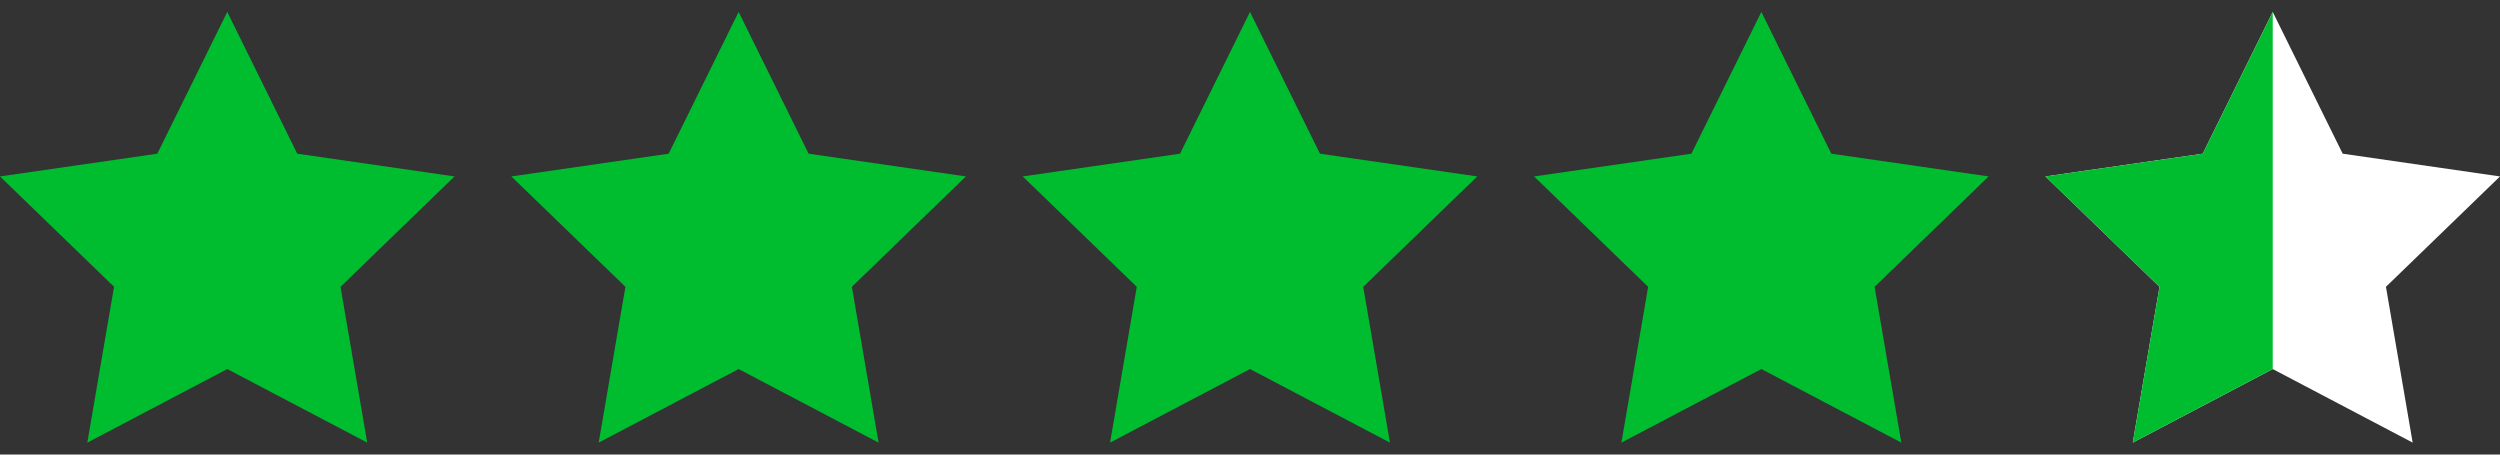
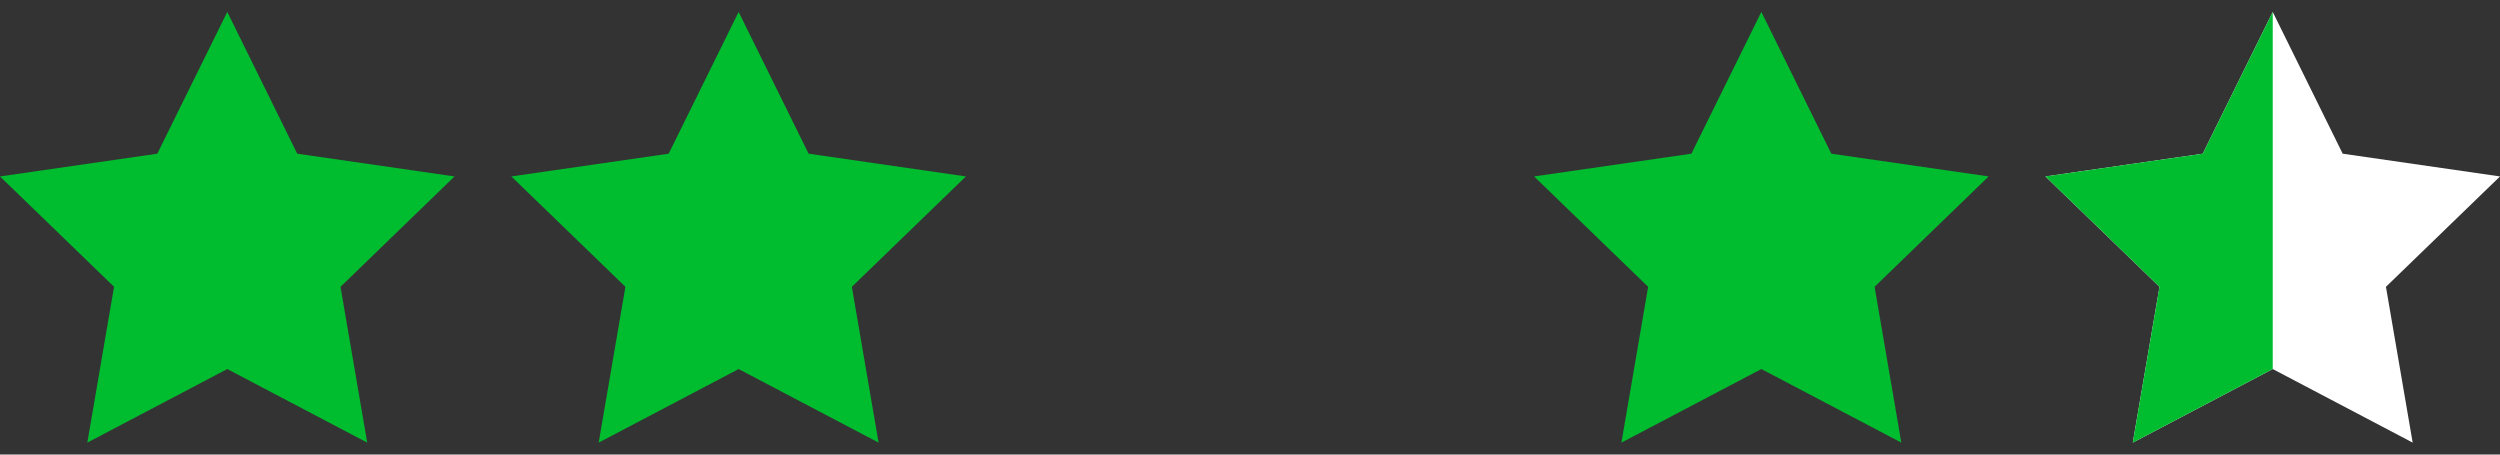
<svg xmlns="http://www.w3.org/2000/svg" width="132" height="24" viewBox="0 0 132 24" fill="none">
  <rect x="0" y="0" width="132" height="24" fill="#333333" stroke="none" />
  <g clip-path="url(#clip0_2796_1948)">
    <path d="M12 19.485L4.611 23.37L6.022 15.144L0 9.316L8.306 8.115L12 0.63L15.694 8.115L24 9.316L17.978 15.144L19.389 23.37L12 19.485Z" fill="#00BD2F" />
  </g>
  <g clip-path="url(#clip1_2796_1948)">
    <path d="M39 19.485L31.611 23.37L33.022 15.144L27 9.316L35.306 8.115L39 0.63L42.694 8.115L51 9.316L44.978 15.144L46.389 23.37L39 19.485Z" fill="#00BD2F" />
  </g>
  <g clip-path="url(#clip2_2796_1948)">
-     <path d="M66 19.485L58.611 23.37L60.022 15.144L54 9.316L62.306 8.115L66 0.63L69.694 8.115L78 9.316L71.978 15.144L73.389 23.37L66 19.485Z" fill="#00BD2F" />
-   </g>
+     </g>
  <g clip-path="url(#clip3_2796_1948)">
    <path d="M93 19.485L85.611 23.37L87.022 15.144L81 9.316L89.306 8.115L93 0.63L96.694 8.115L105 9.316L98.978 15.144L100.389 23.37L93 19.485Z" fill="#00BD2F" />
  </g>
  <g clip-path="url(#clip4_2796_1948)">
    <path d="M120 19.485L112.611 23.37L114.022 15.144L108 9.316L116.306 8.115L120 0.63L123.694 8.115L132 9.316L125.978 15.144L127.389 23.37L120 19.485Z" fill="white" />
    <path d="M120 19.485L112.611 23.37L114.022 15.144L108 9.316L116.306 8.115L120 0.63L120 19.485Z" fill="#00BD2F" />
  </g>
  <defs>
    <clipPath id="clip0_2796_1948">
      <rect width="24" height="24" fill="white" />
    </clipPath>
    <clipPath id="clip1_2796_1948">
      <rect width="24" height="24" fill="white" transform="translate(27)" />
    </clipPath>
    <clipPath id="clip2_2796_1948">
-       <rect width="24" height="24" fill="white" transform="translate(54)" />
-     </clipPath>
+       </clipPath>
    <clipPath id="clip3_2796_1948">
      <rect width="24" height="24" fill="white" transform="translate(81)" />
    </clipPath>
    <clipPath id="clip4_2796_1948">
      <rect width="24" height="24" fill="white" transform="translate(108)" />
    </clipPath>
  </defs>
</svg>